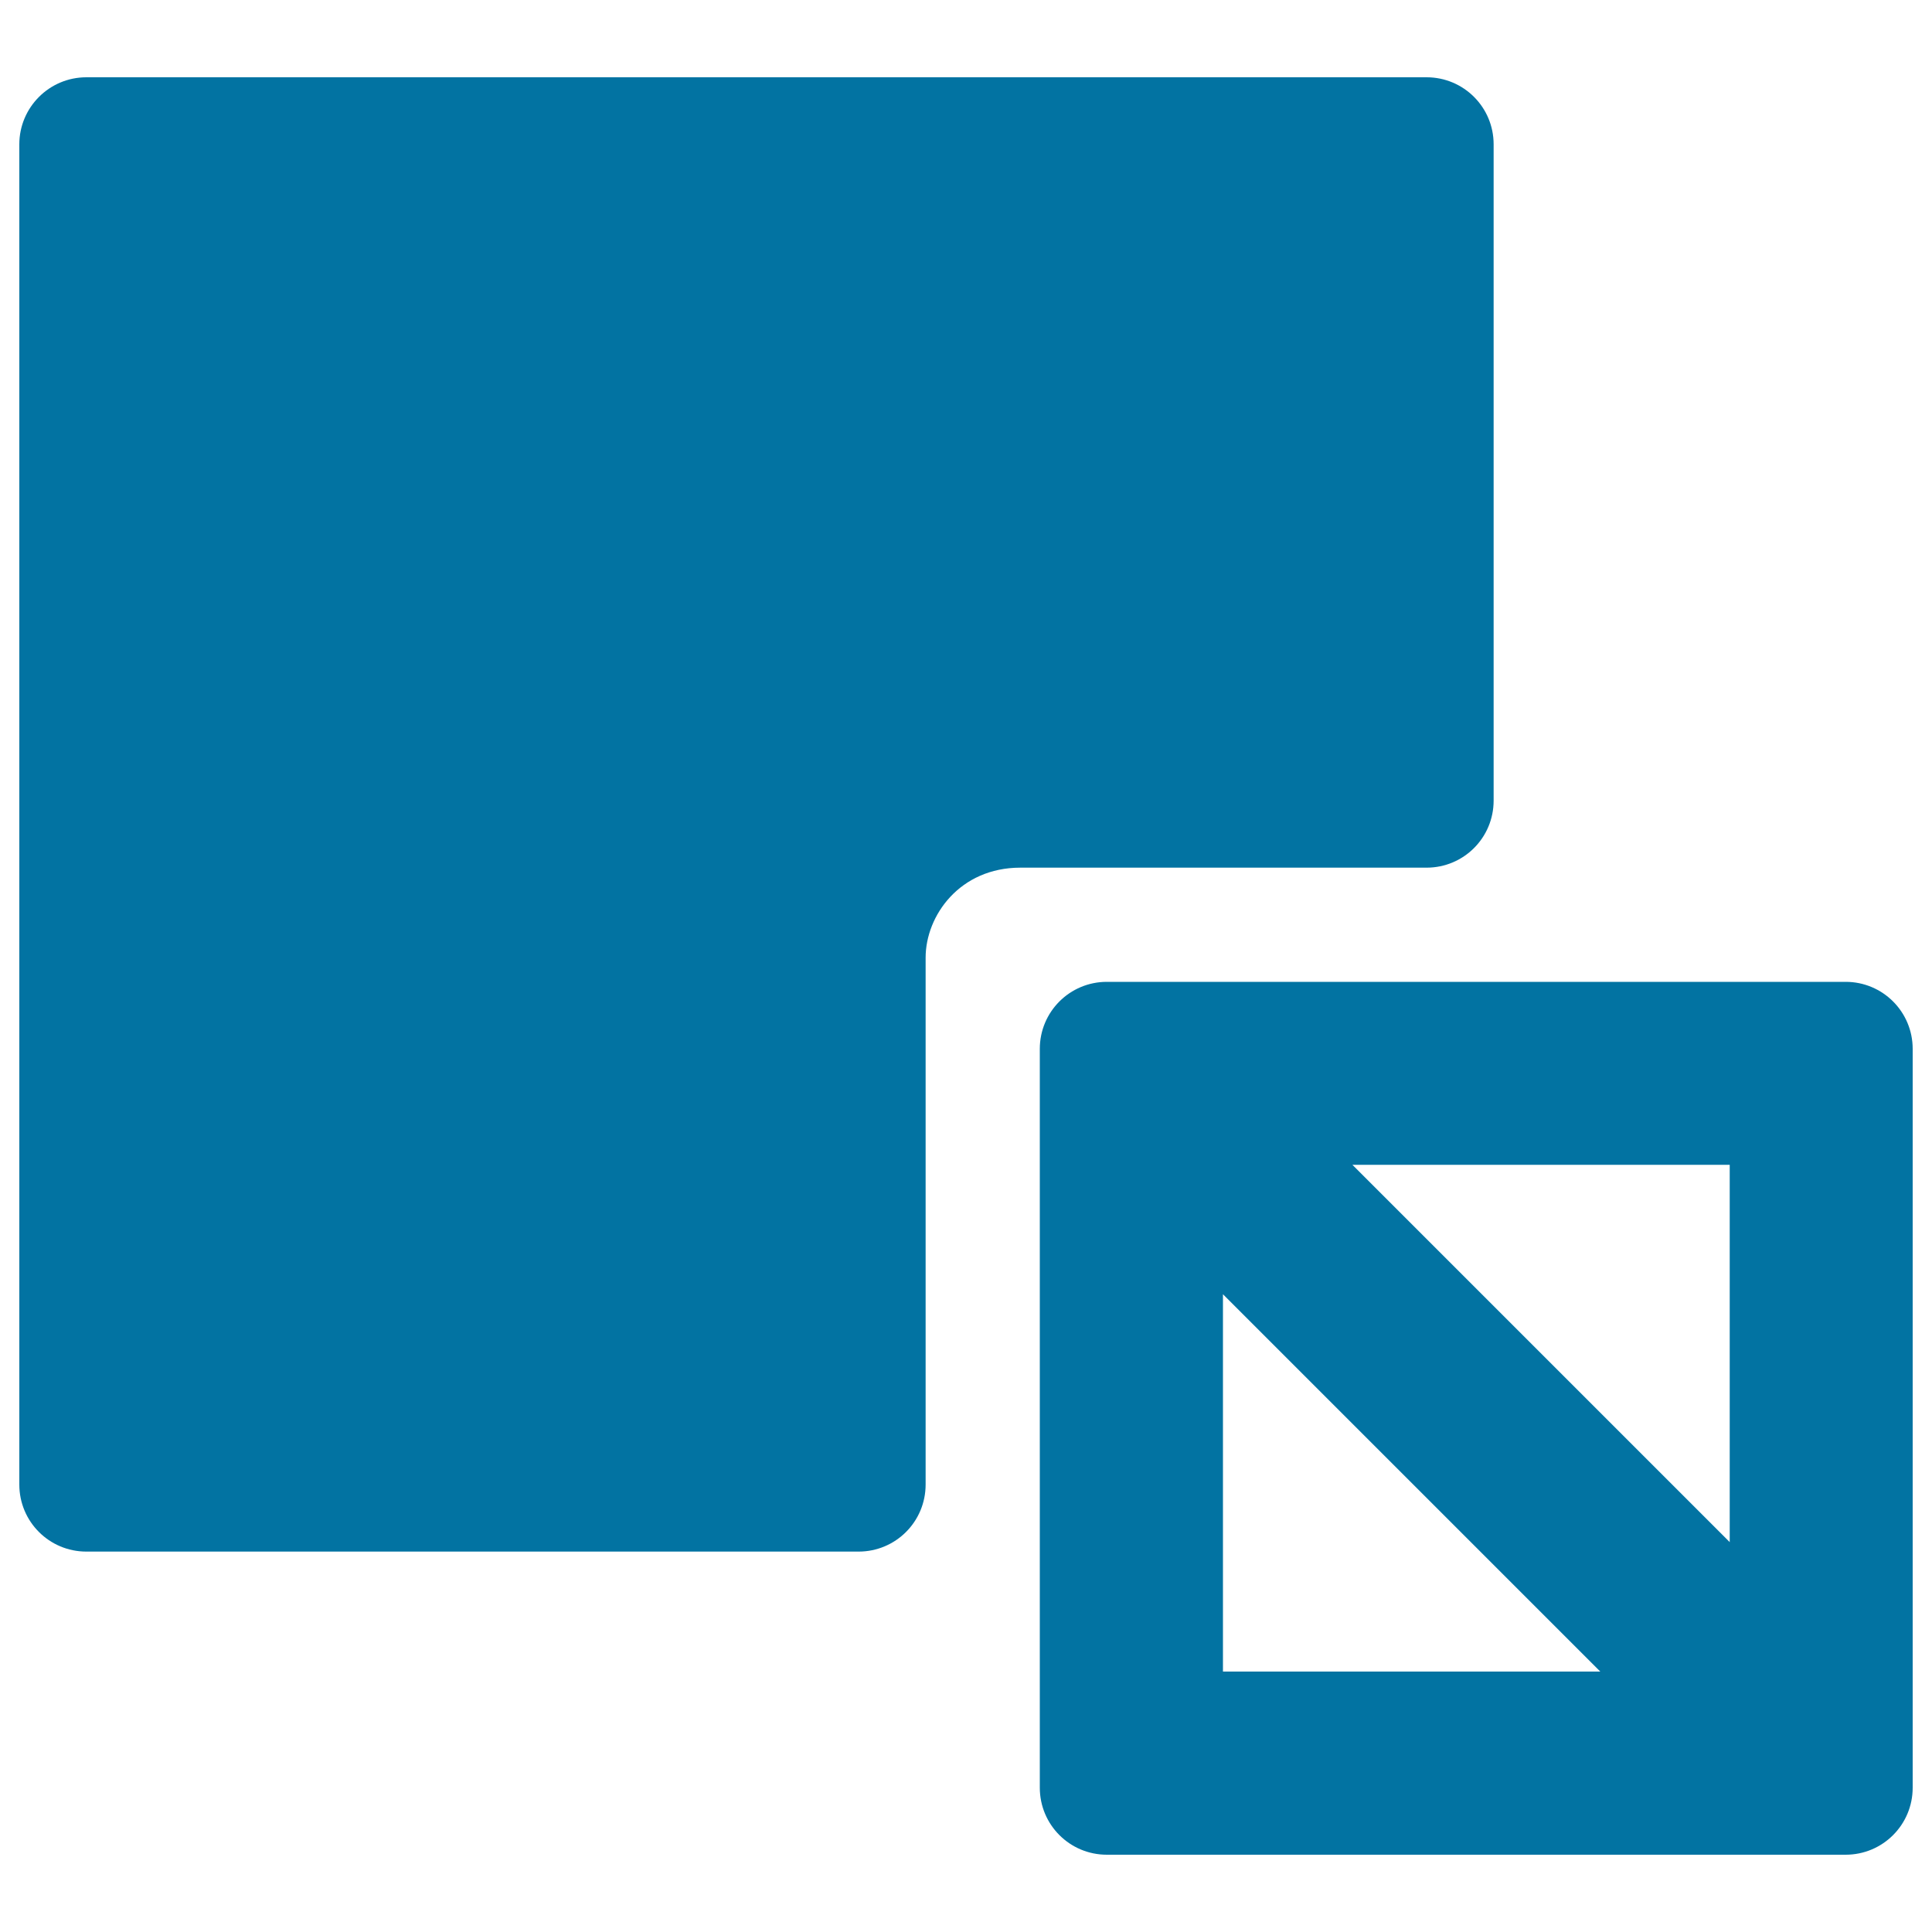
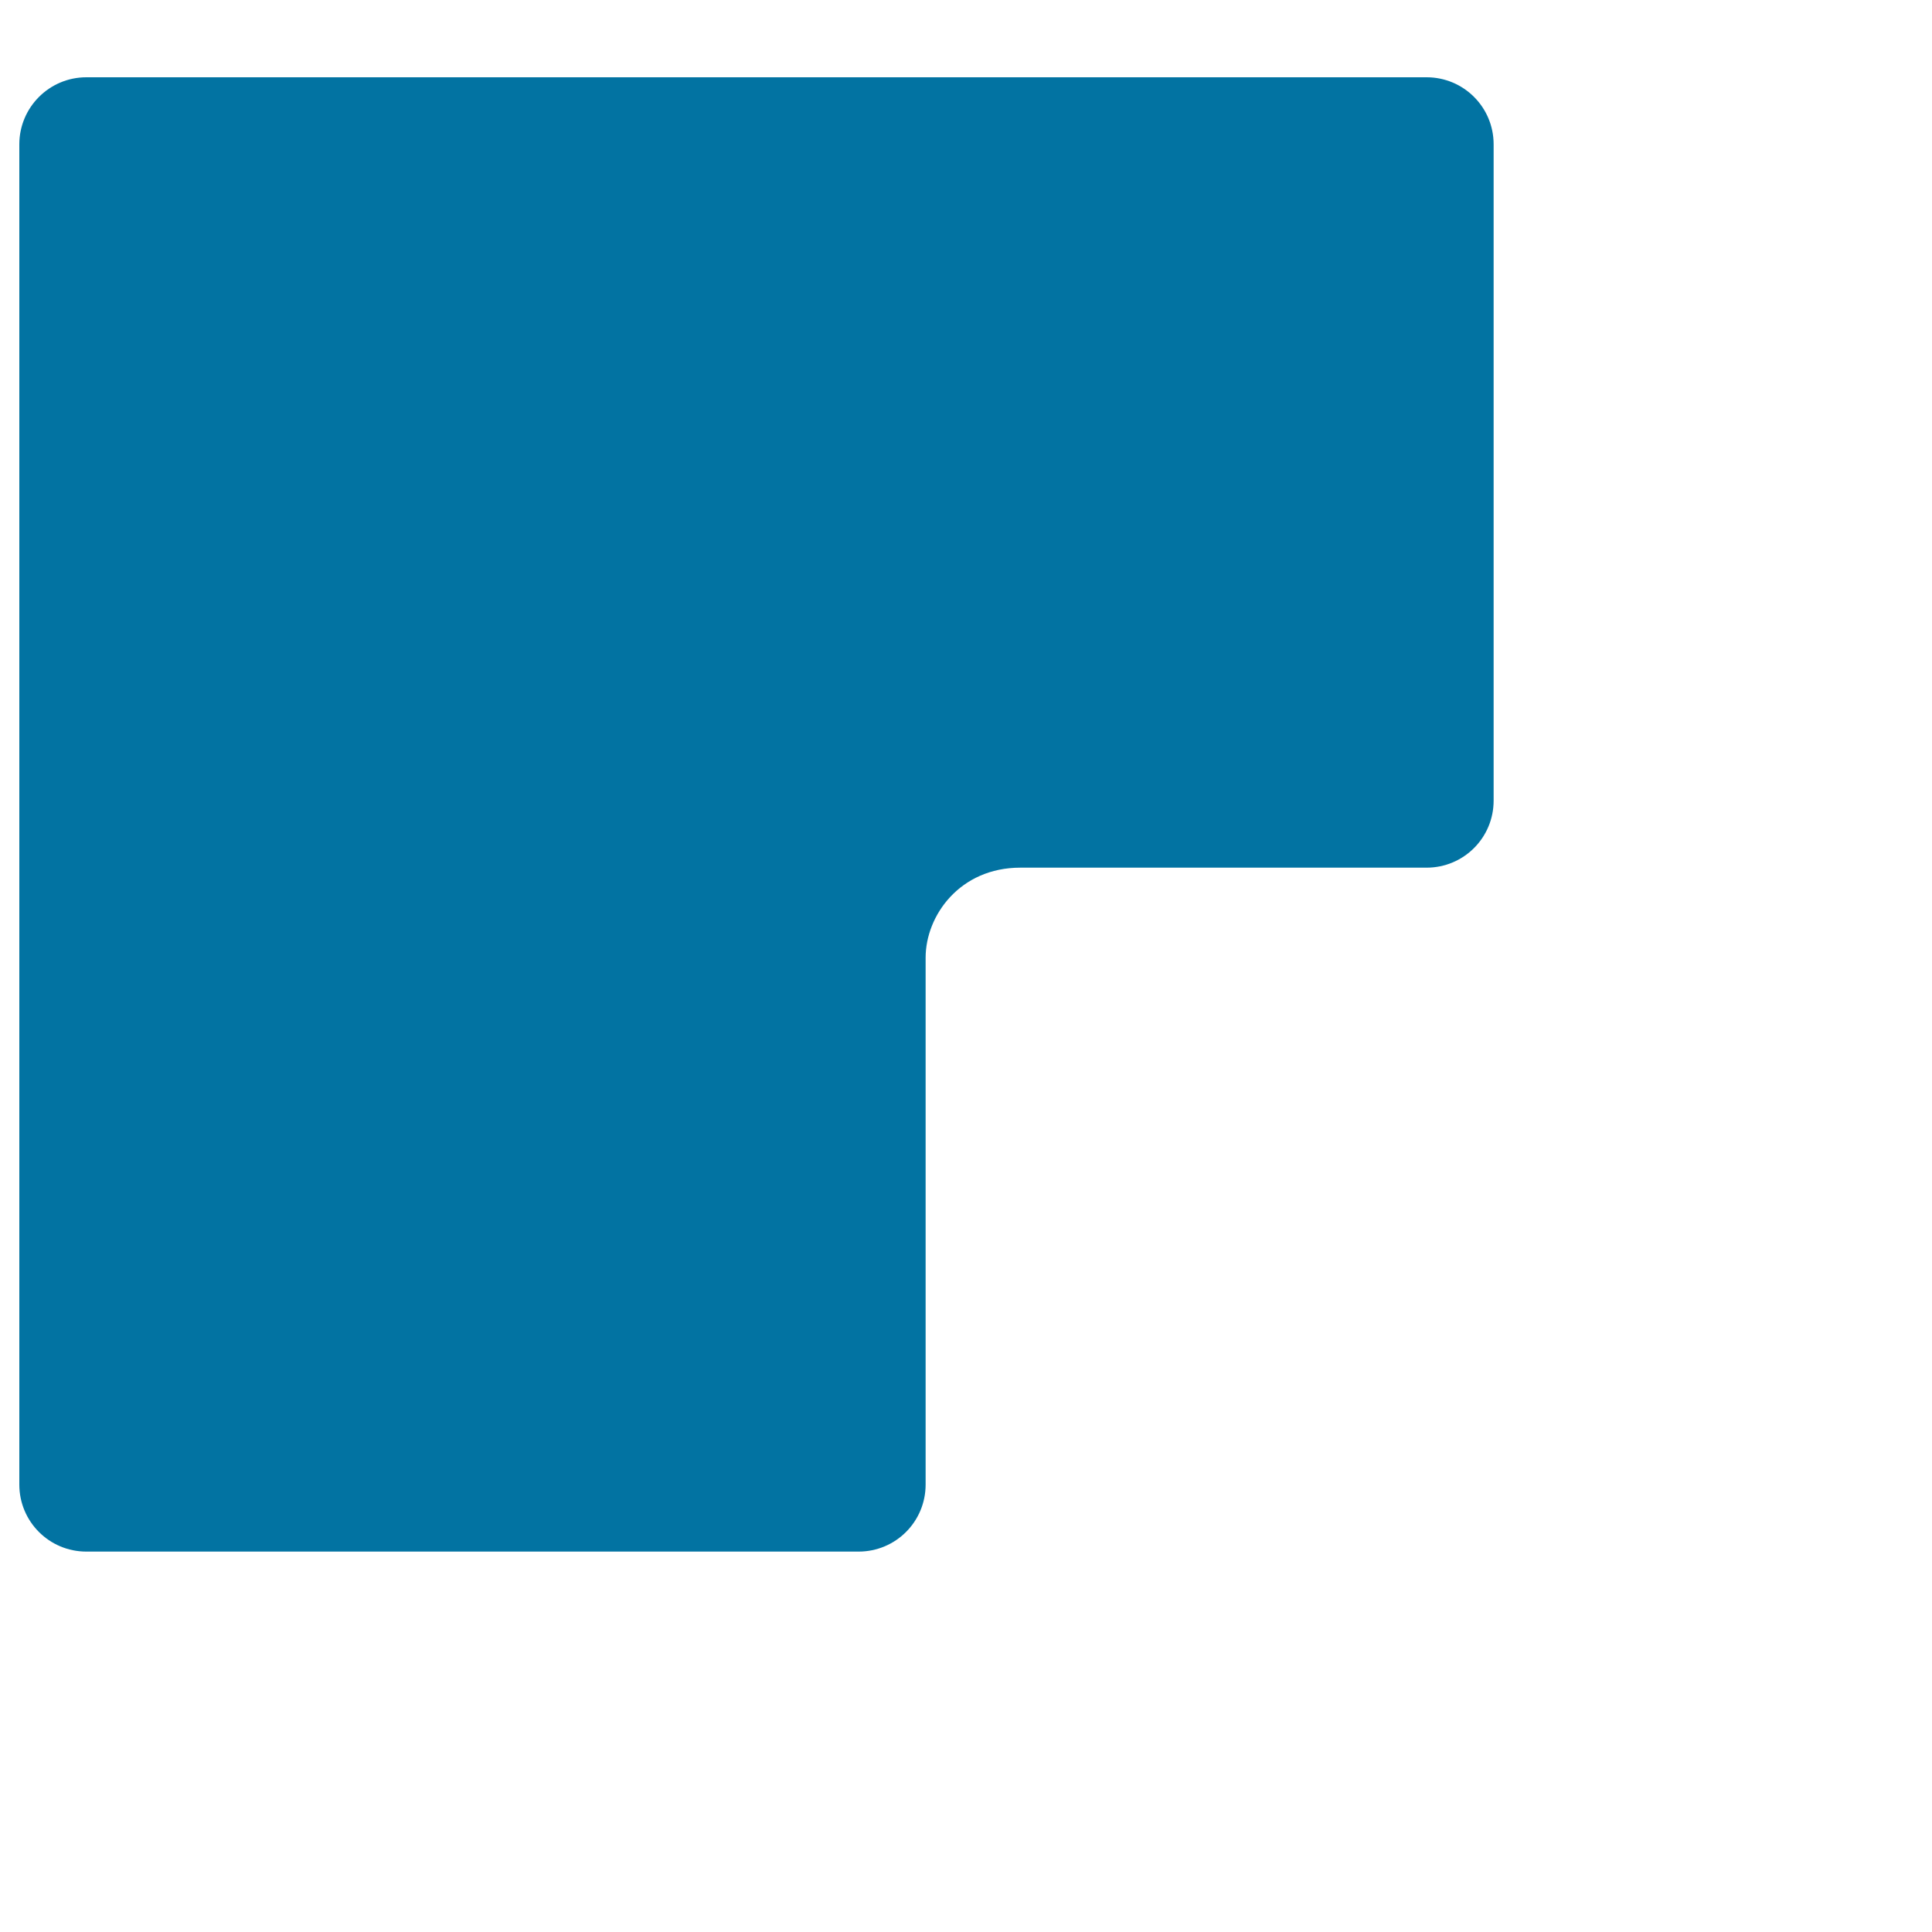
<svg xmlns="http://www.w3.org/2000/svg" viewBox="0 0 1000 1000" style="fill:#0273a2">
  <title>Design Tab SVG icon</title>
  <g>
    <g>
      <g>
        <path d="M773.1,414.4V74.7c0-19.2-15.5-34.7-34.7-34.7H44.7C25.5,40,10,55.6,10,74.7v693.7c0,19.2,15.5,34.7,34.7,34.7h399.7c19.2,0,34.7-15.5,34.7-34.7c0,0,0-258.3,0-272.7c0-21.8,17.7-46.6,49-46.6c51.4,0,210.3,0,210.3,0C757.6,449.1,773.1,433.6,773.1,414.4z" />
-         <path d="M955.3,508.2H572.9c-19.2,0-34.7,15.5-34.7,34.7v382.4c0,19.2,15.5,34.7,34.7,34.7h382.4c19.2,0,34.7-15.5,34.7-34.7V542.9C990,523.7,974.5,508.2,955.3,508.2z M700,602.9h195.3v195.3L700,602.9z M633,865.2V669.9l195.3,195.3H633z" />
      </g>
    </g>
  </g>
</svg>